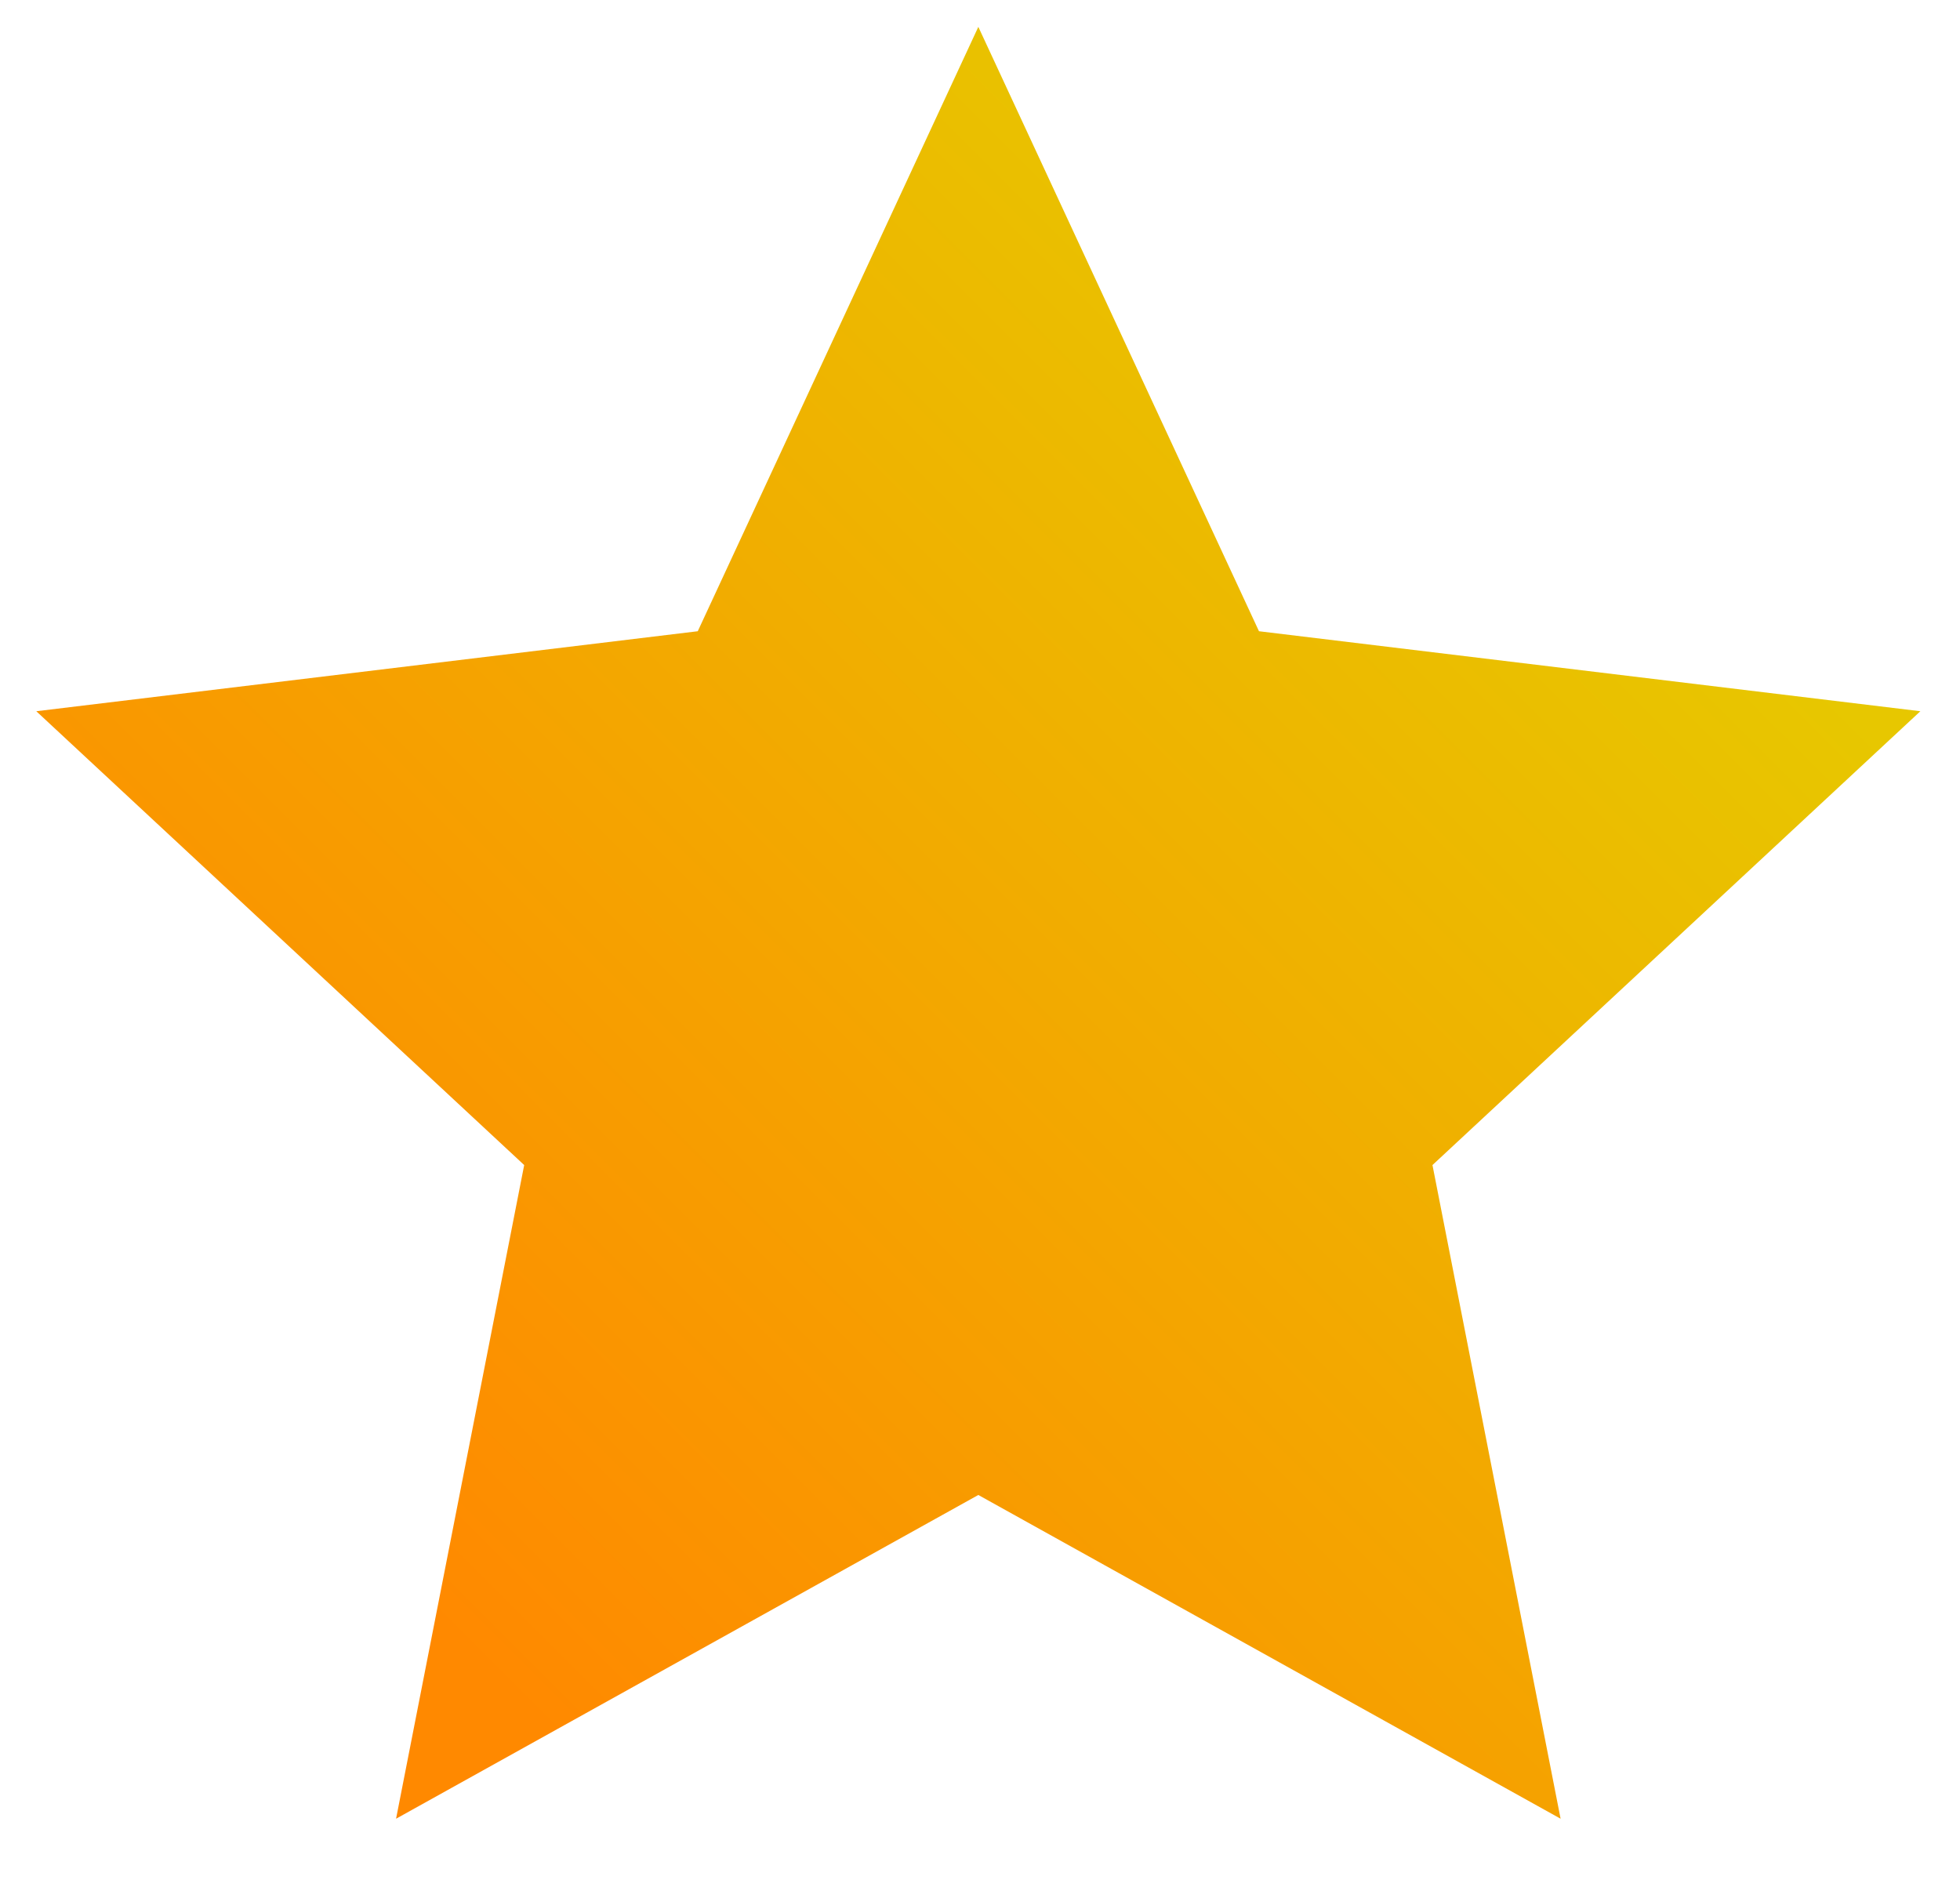
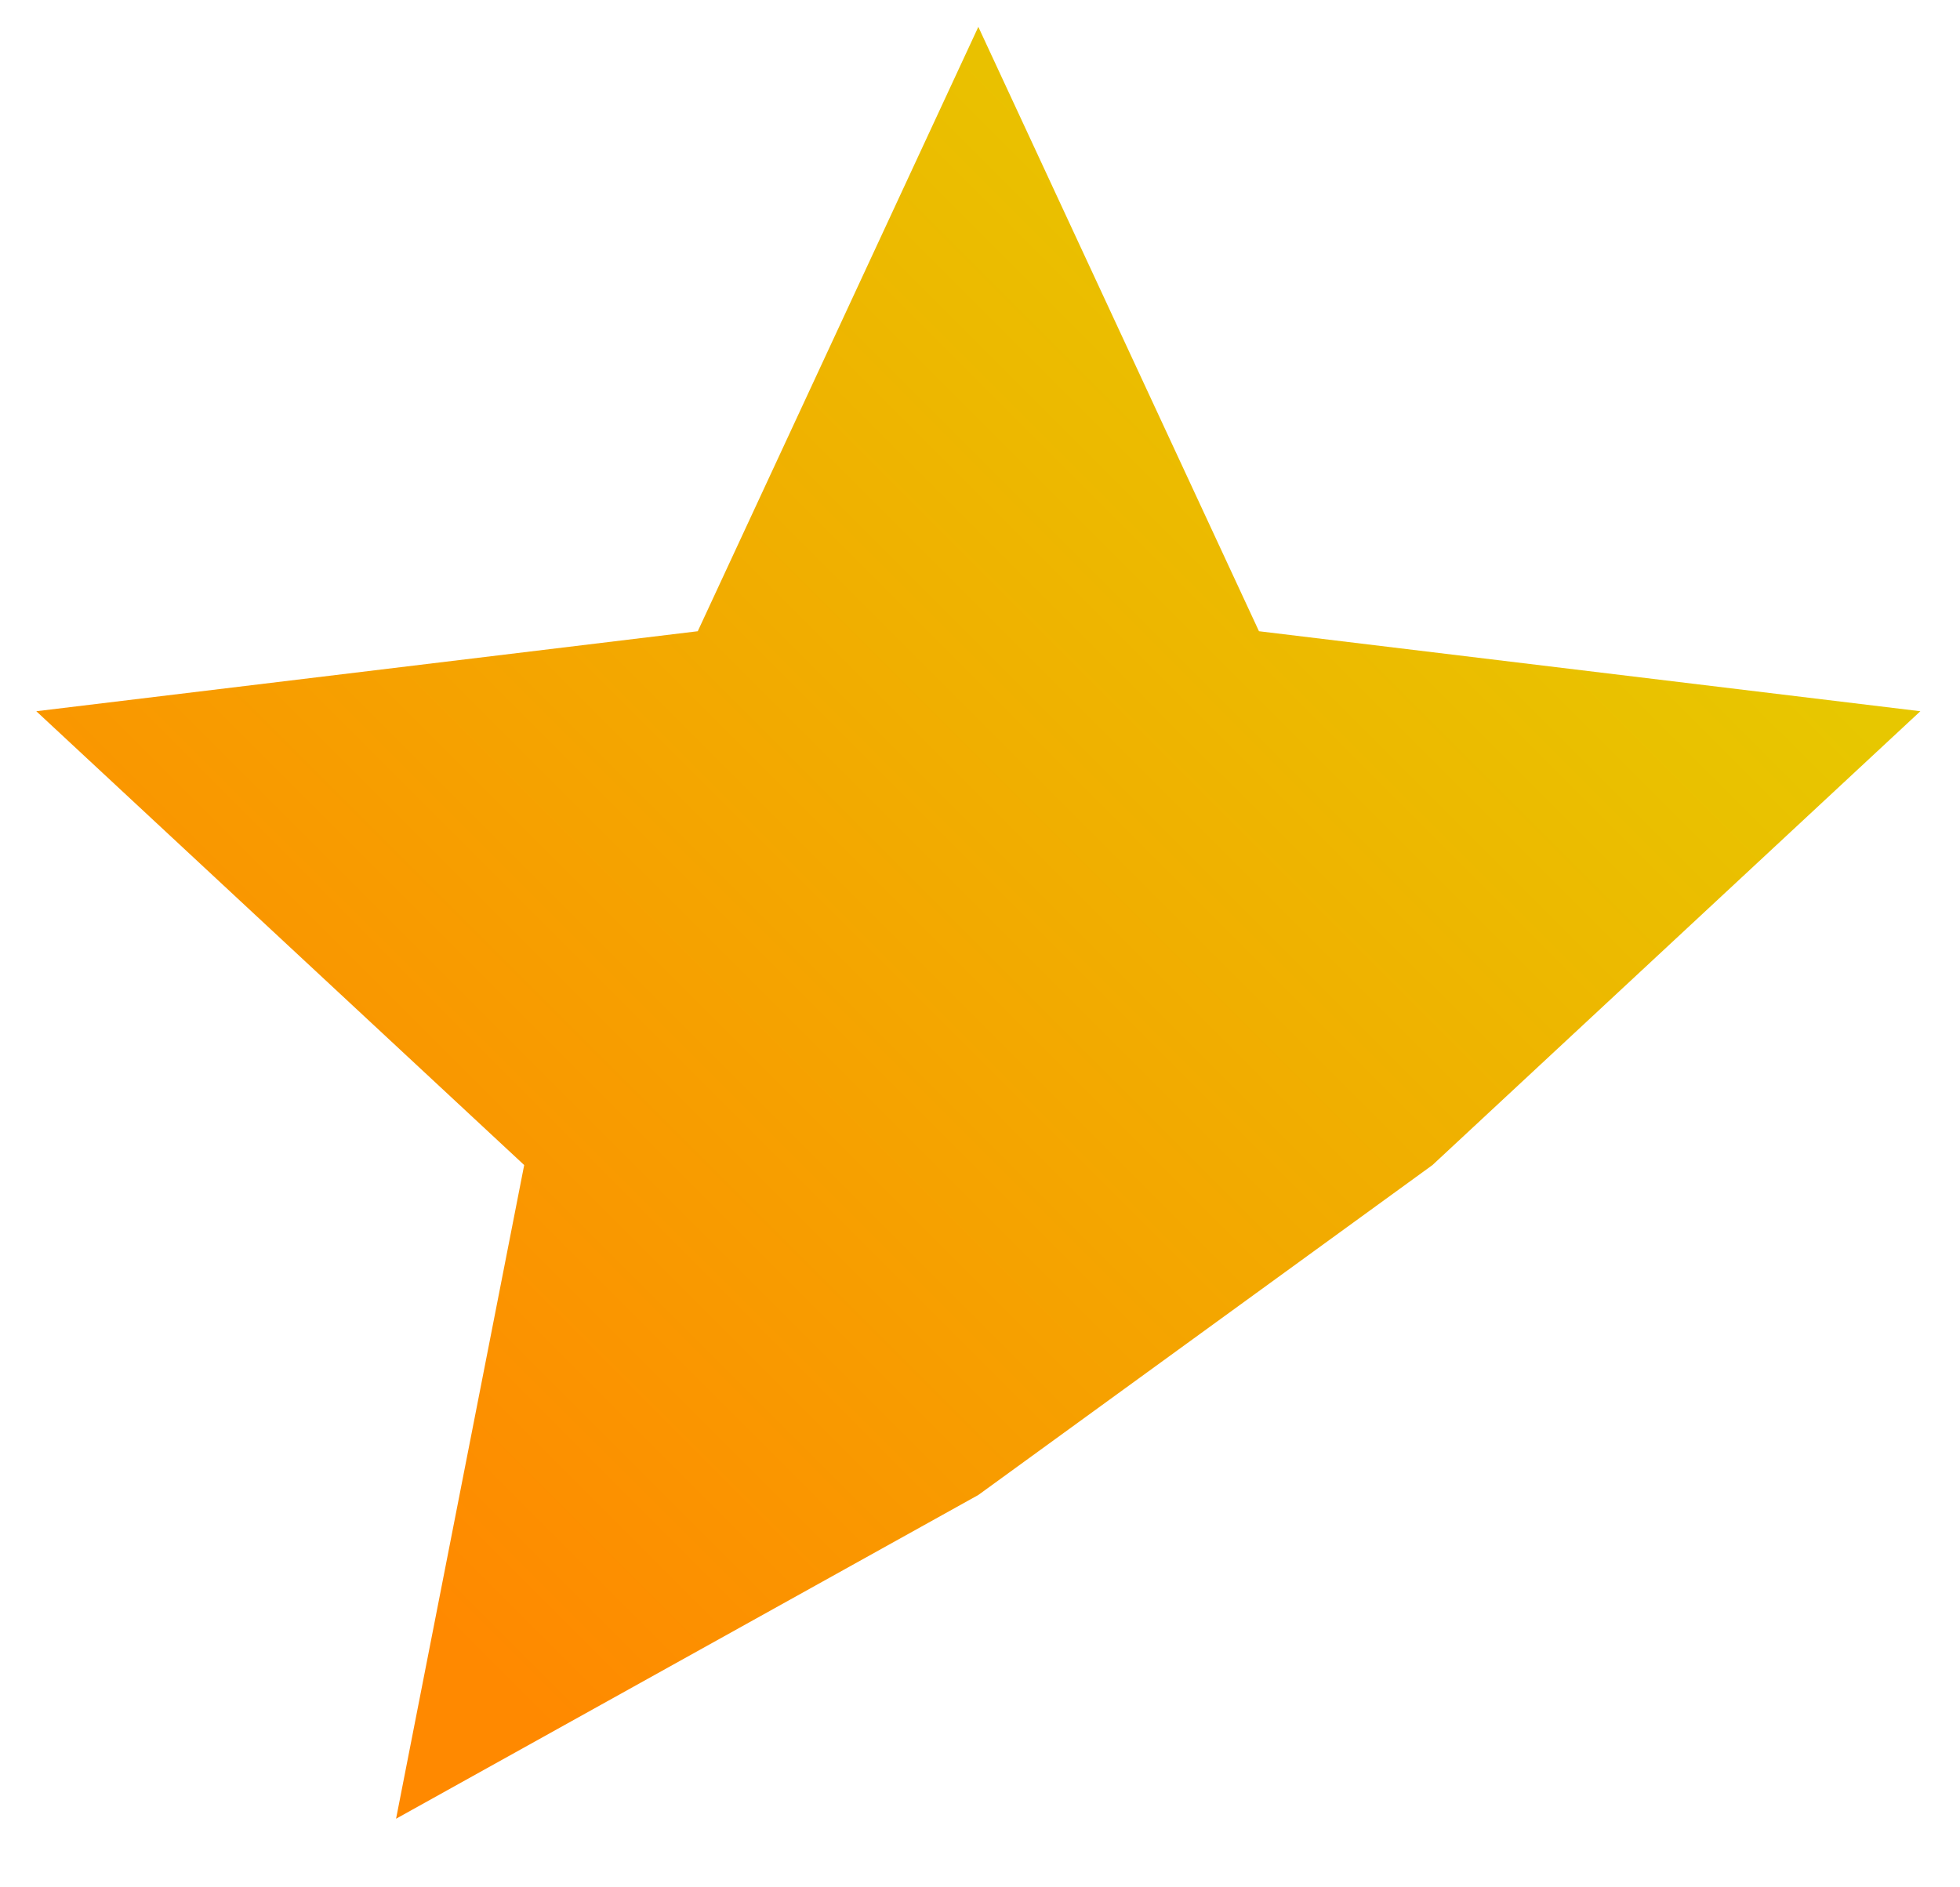
<svg xmlns="http://www.w3.org/2000/svg" width="27" height="26" viewBox="0 0 27 26" fill="none">
-   <path d="M13.477 0.37L17.343 8.696L26.454 9.798L19.733 16.05L21.498 25.055L13.477 20.595L5.456 25.055L7.221 16.05L0.5 9.798L9.612 8.696L13.477 0.37Z" fill="url(#paint0_linear_1720_6612)" />
+   <path d="M13.477 0.37L17.343 8.696L26.454 9.798L19.733 16.05L13.477 20.595L5.456 25.055L7.221 16.05L0.5 9.798L9.612 8.696L13.477 0.37Z" fill="url(#paint0_linear_1720_6612)" />
  <defs>
    <linearGradient id="paint0_linear_1720_6612" x1="6.028" y1="22.398" x2="22.082" y2="6.344" gradientUnits="userSpaceOnUse">
      <stop stop-color="#FF8900" />
      <stop offset="1" stop-color="#E7C700" />
    </linearGradient>
  </defs>
</svg>